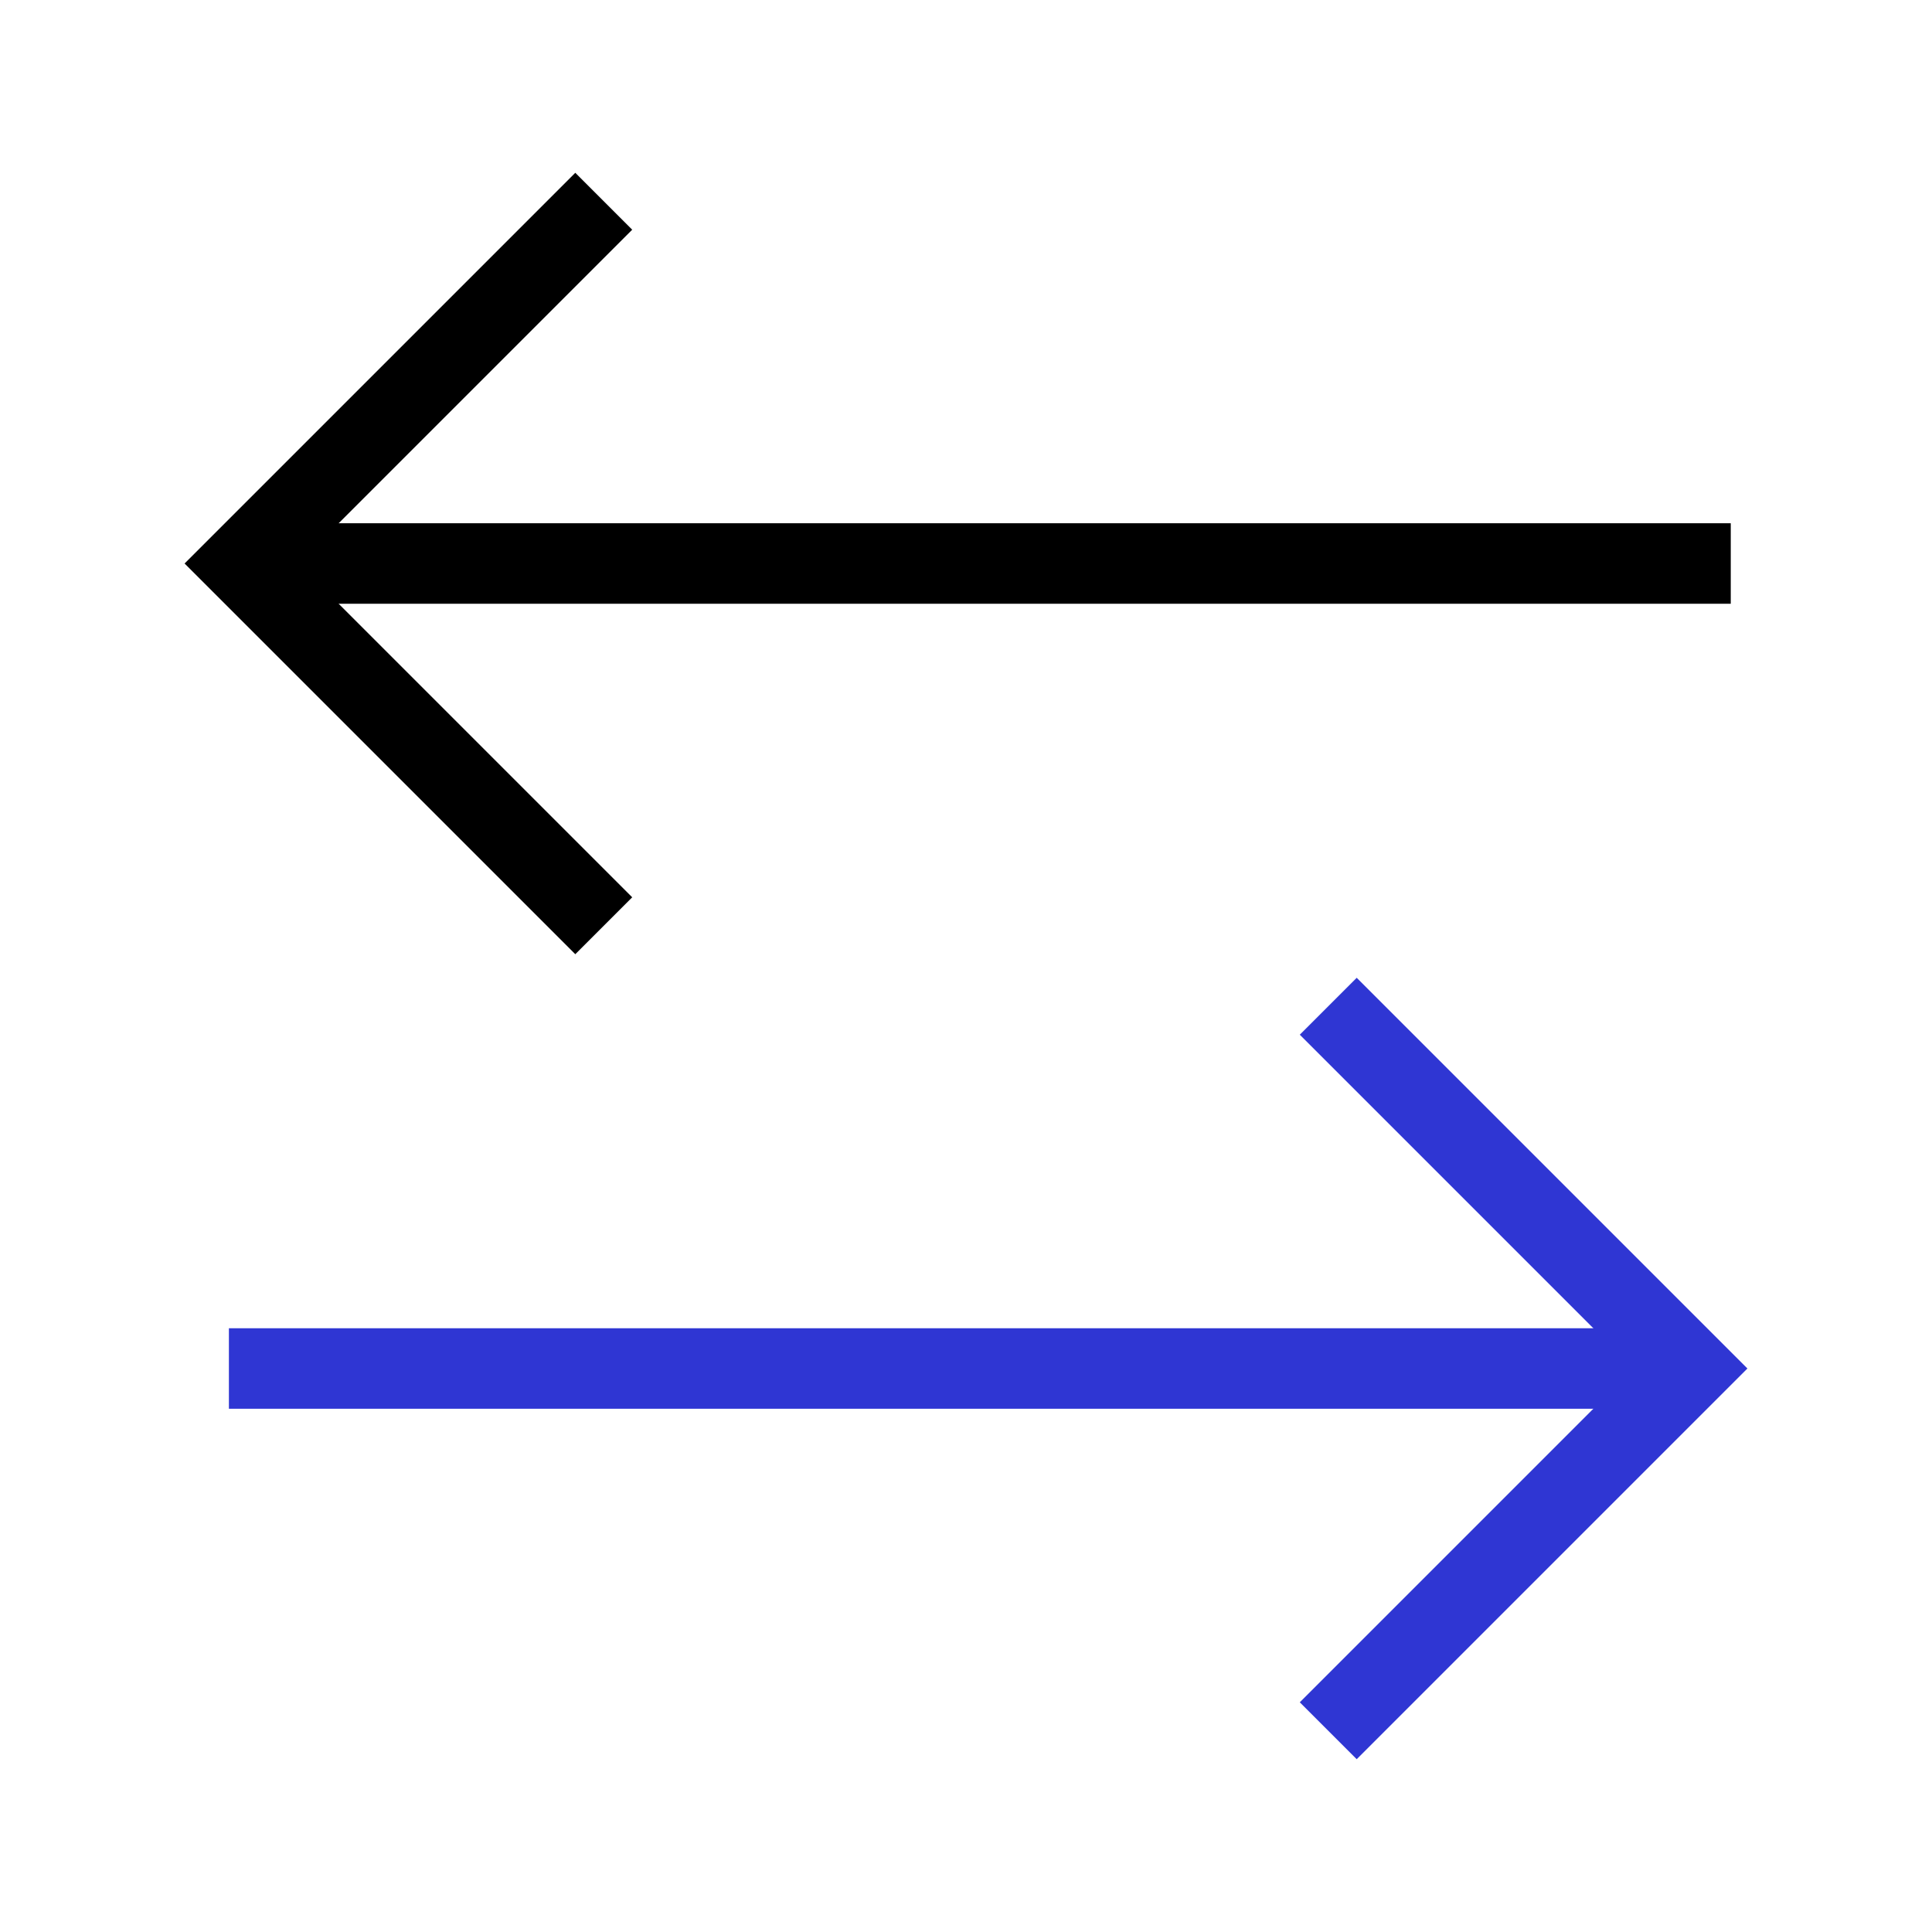
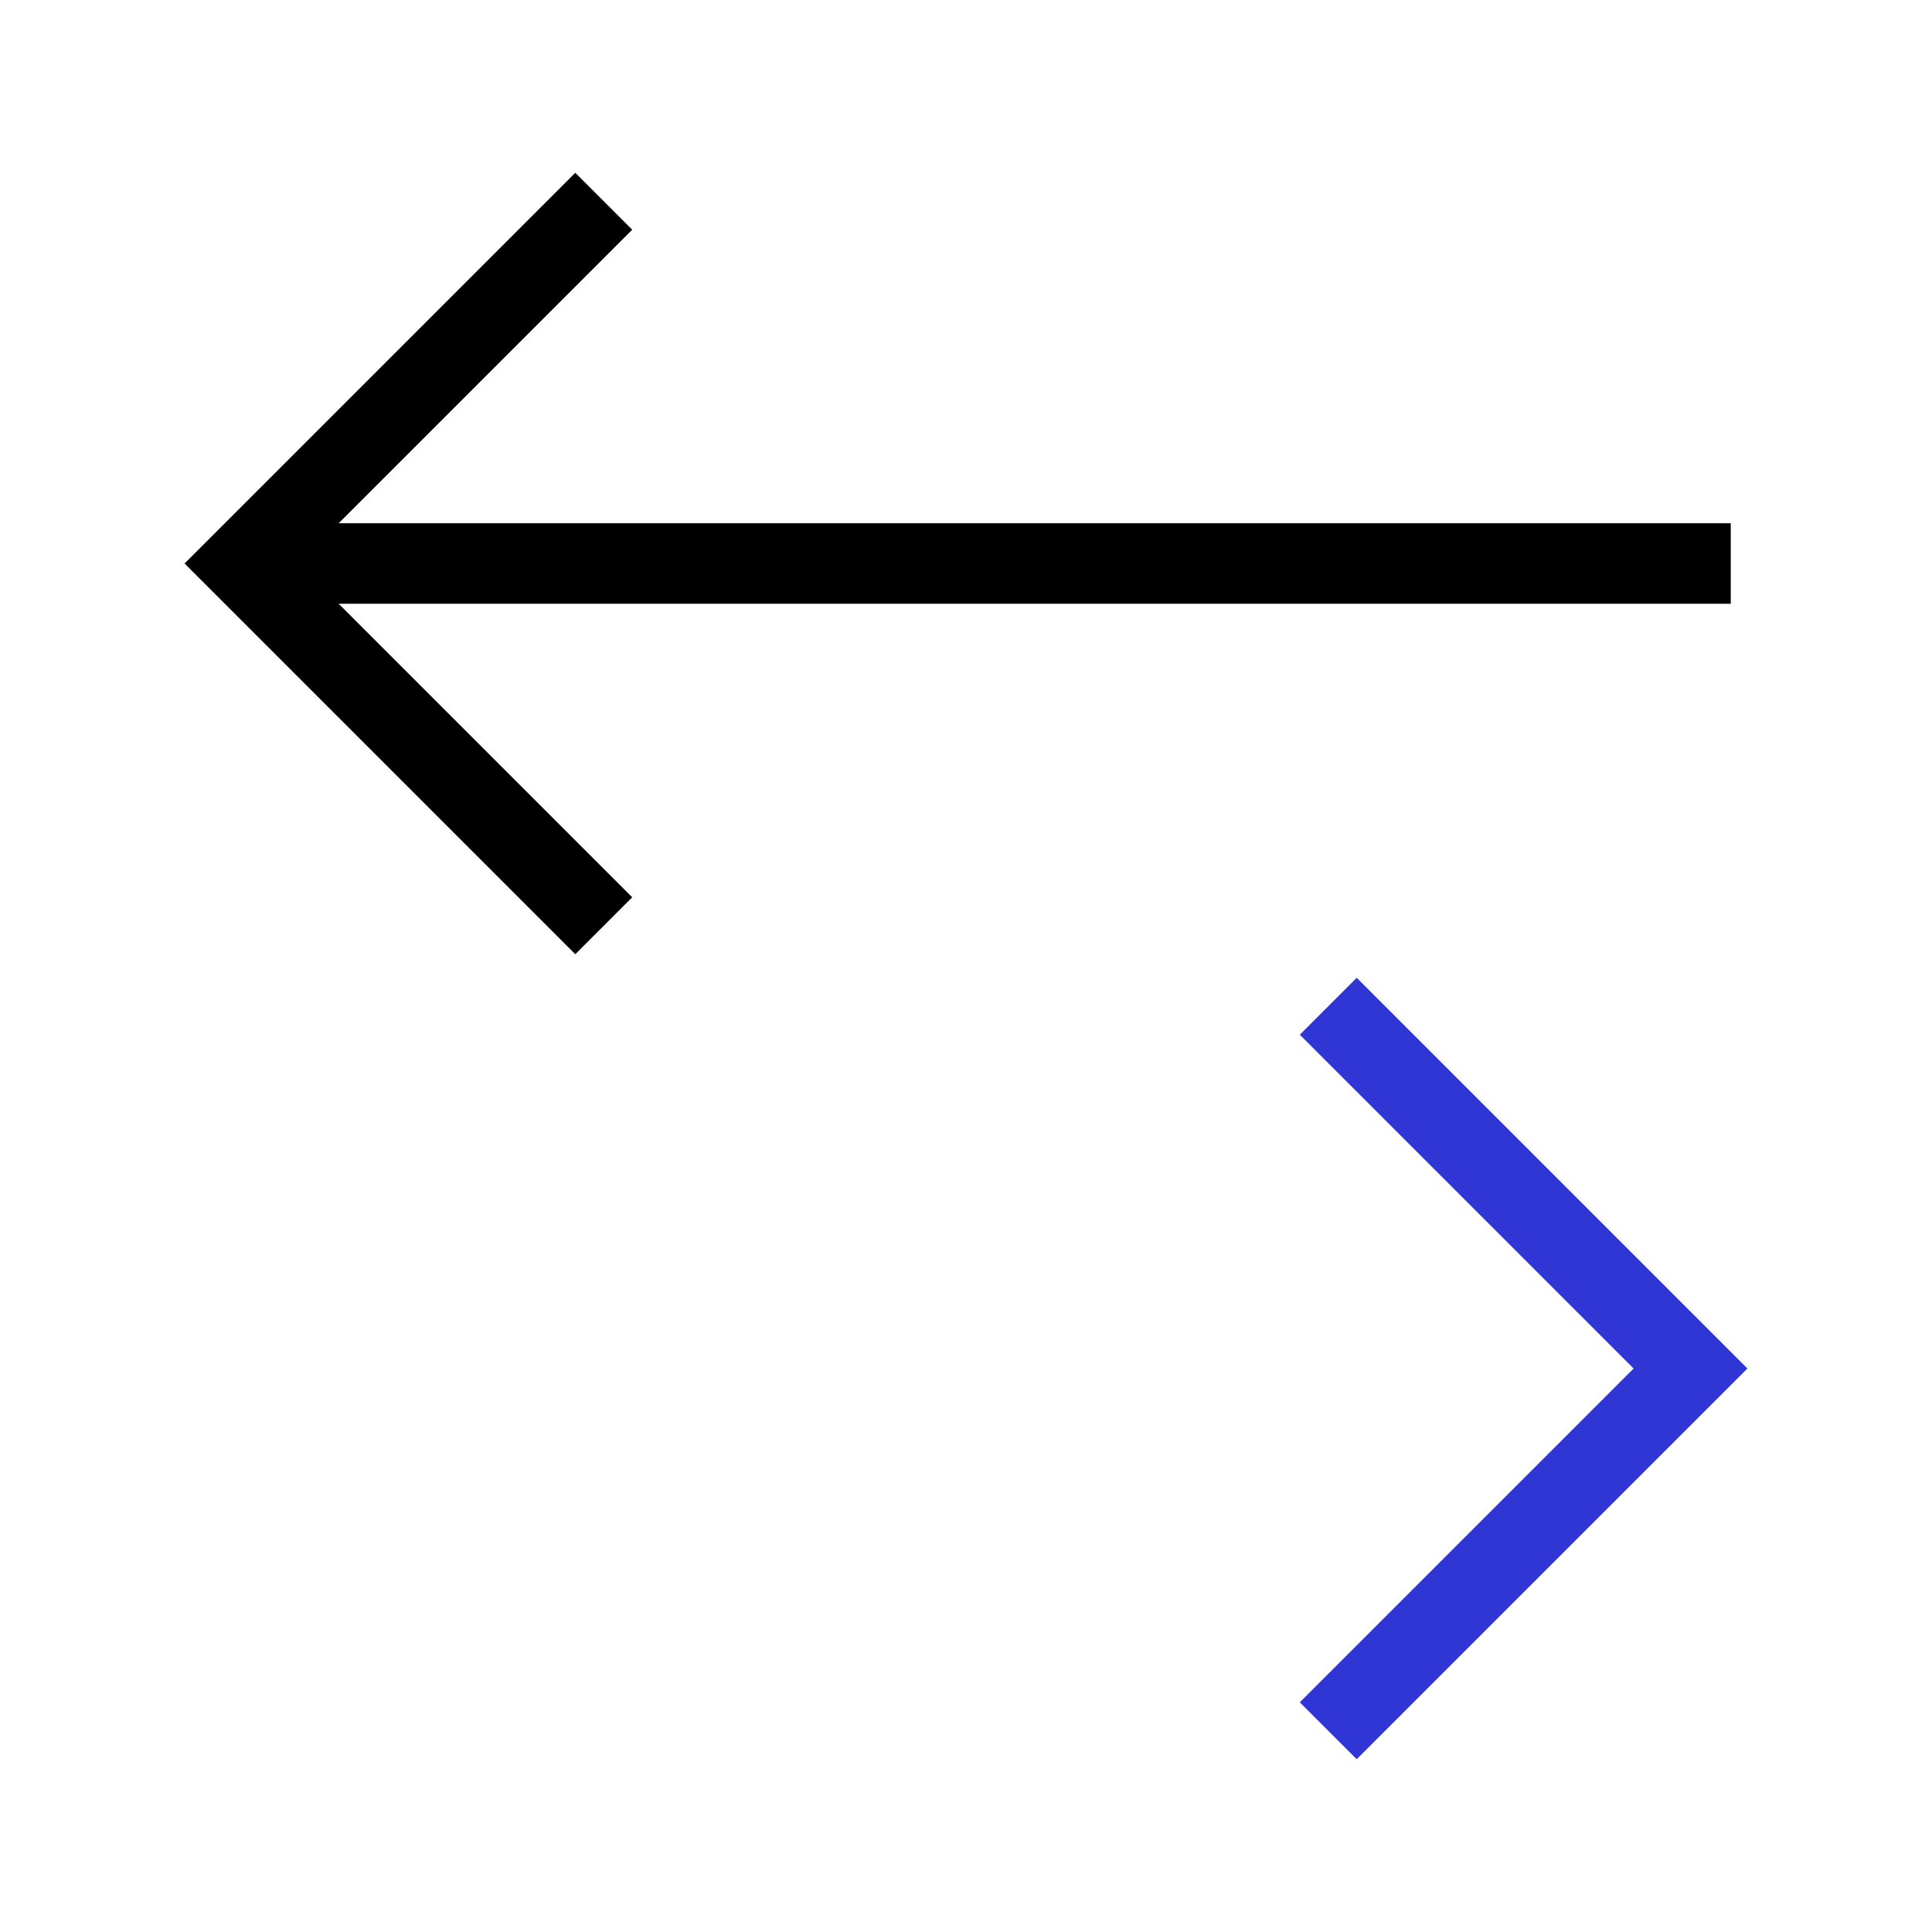
<svg xmlns="http://www.w3.org/2000/svg" width="48" height="48" viewBox="0 0 48 48" fill="none">
  <g clip-path="url(#clip0_136_6186)">
-     <path d="M41.687 34H5.687" stroke="#2F36D3" stroke-width="2" stroke-miterlimit="10" />
    <path d="M33 43L42 34L33 25" stroke="#2F36D3" stroke-width="2" stroke-miterlimit="10" />
    <path d="M7 14H43" stroke="black" stroke-width="2" stroke-miterlimit="10" />
    <path d="M15 23L6 14L15 5" stroke="black" stroke-width="2" stroke-miterlimit="10" />
  </g>
  <defs>
    <clipPath id="clip0_136_6186">
      <rect width="48" height="48" fill="white" />
    </clipPath>
  </defs>
</svg>